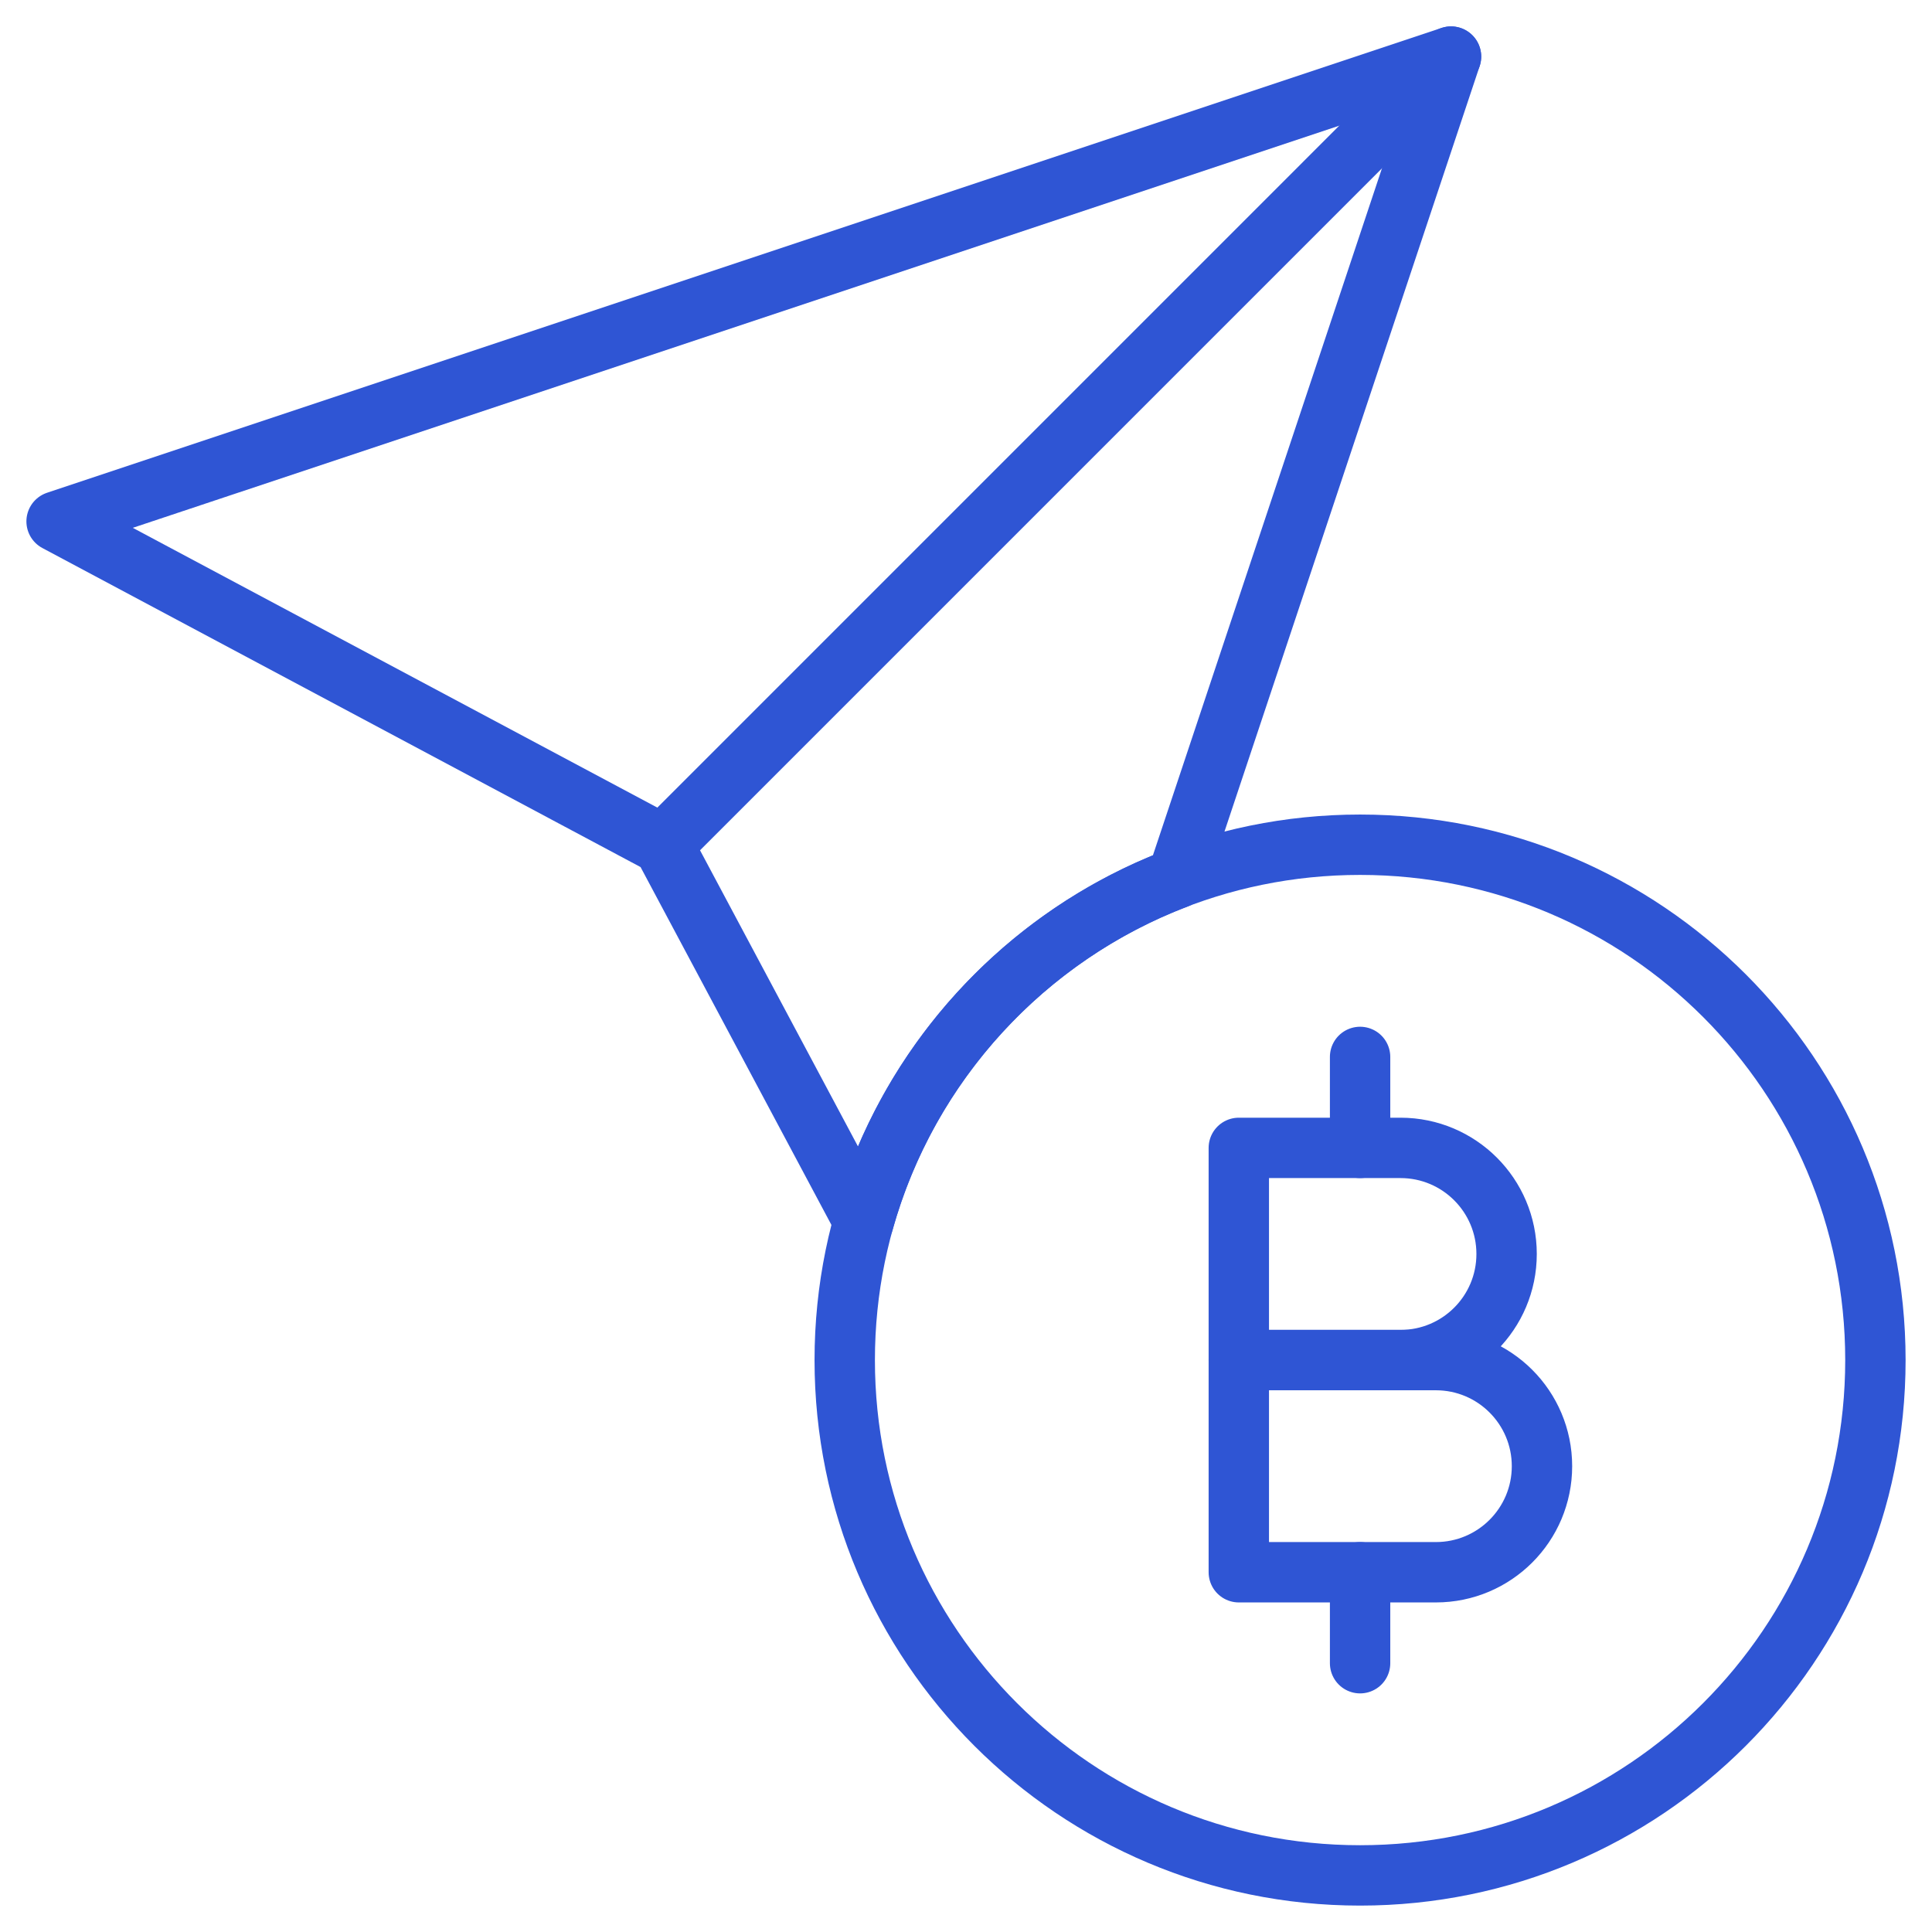
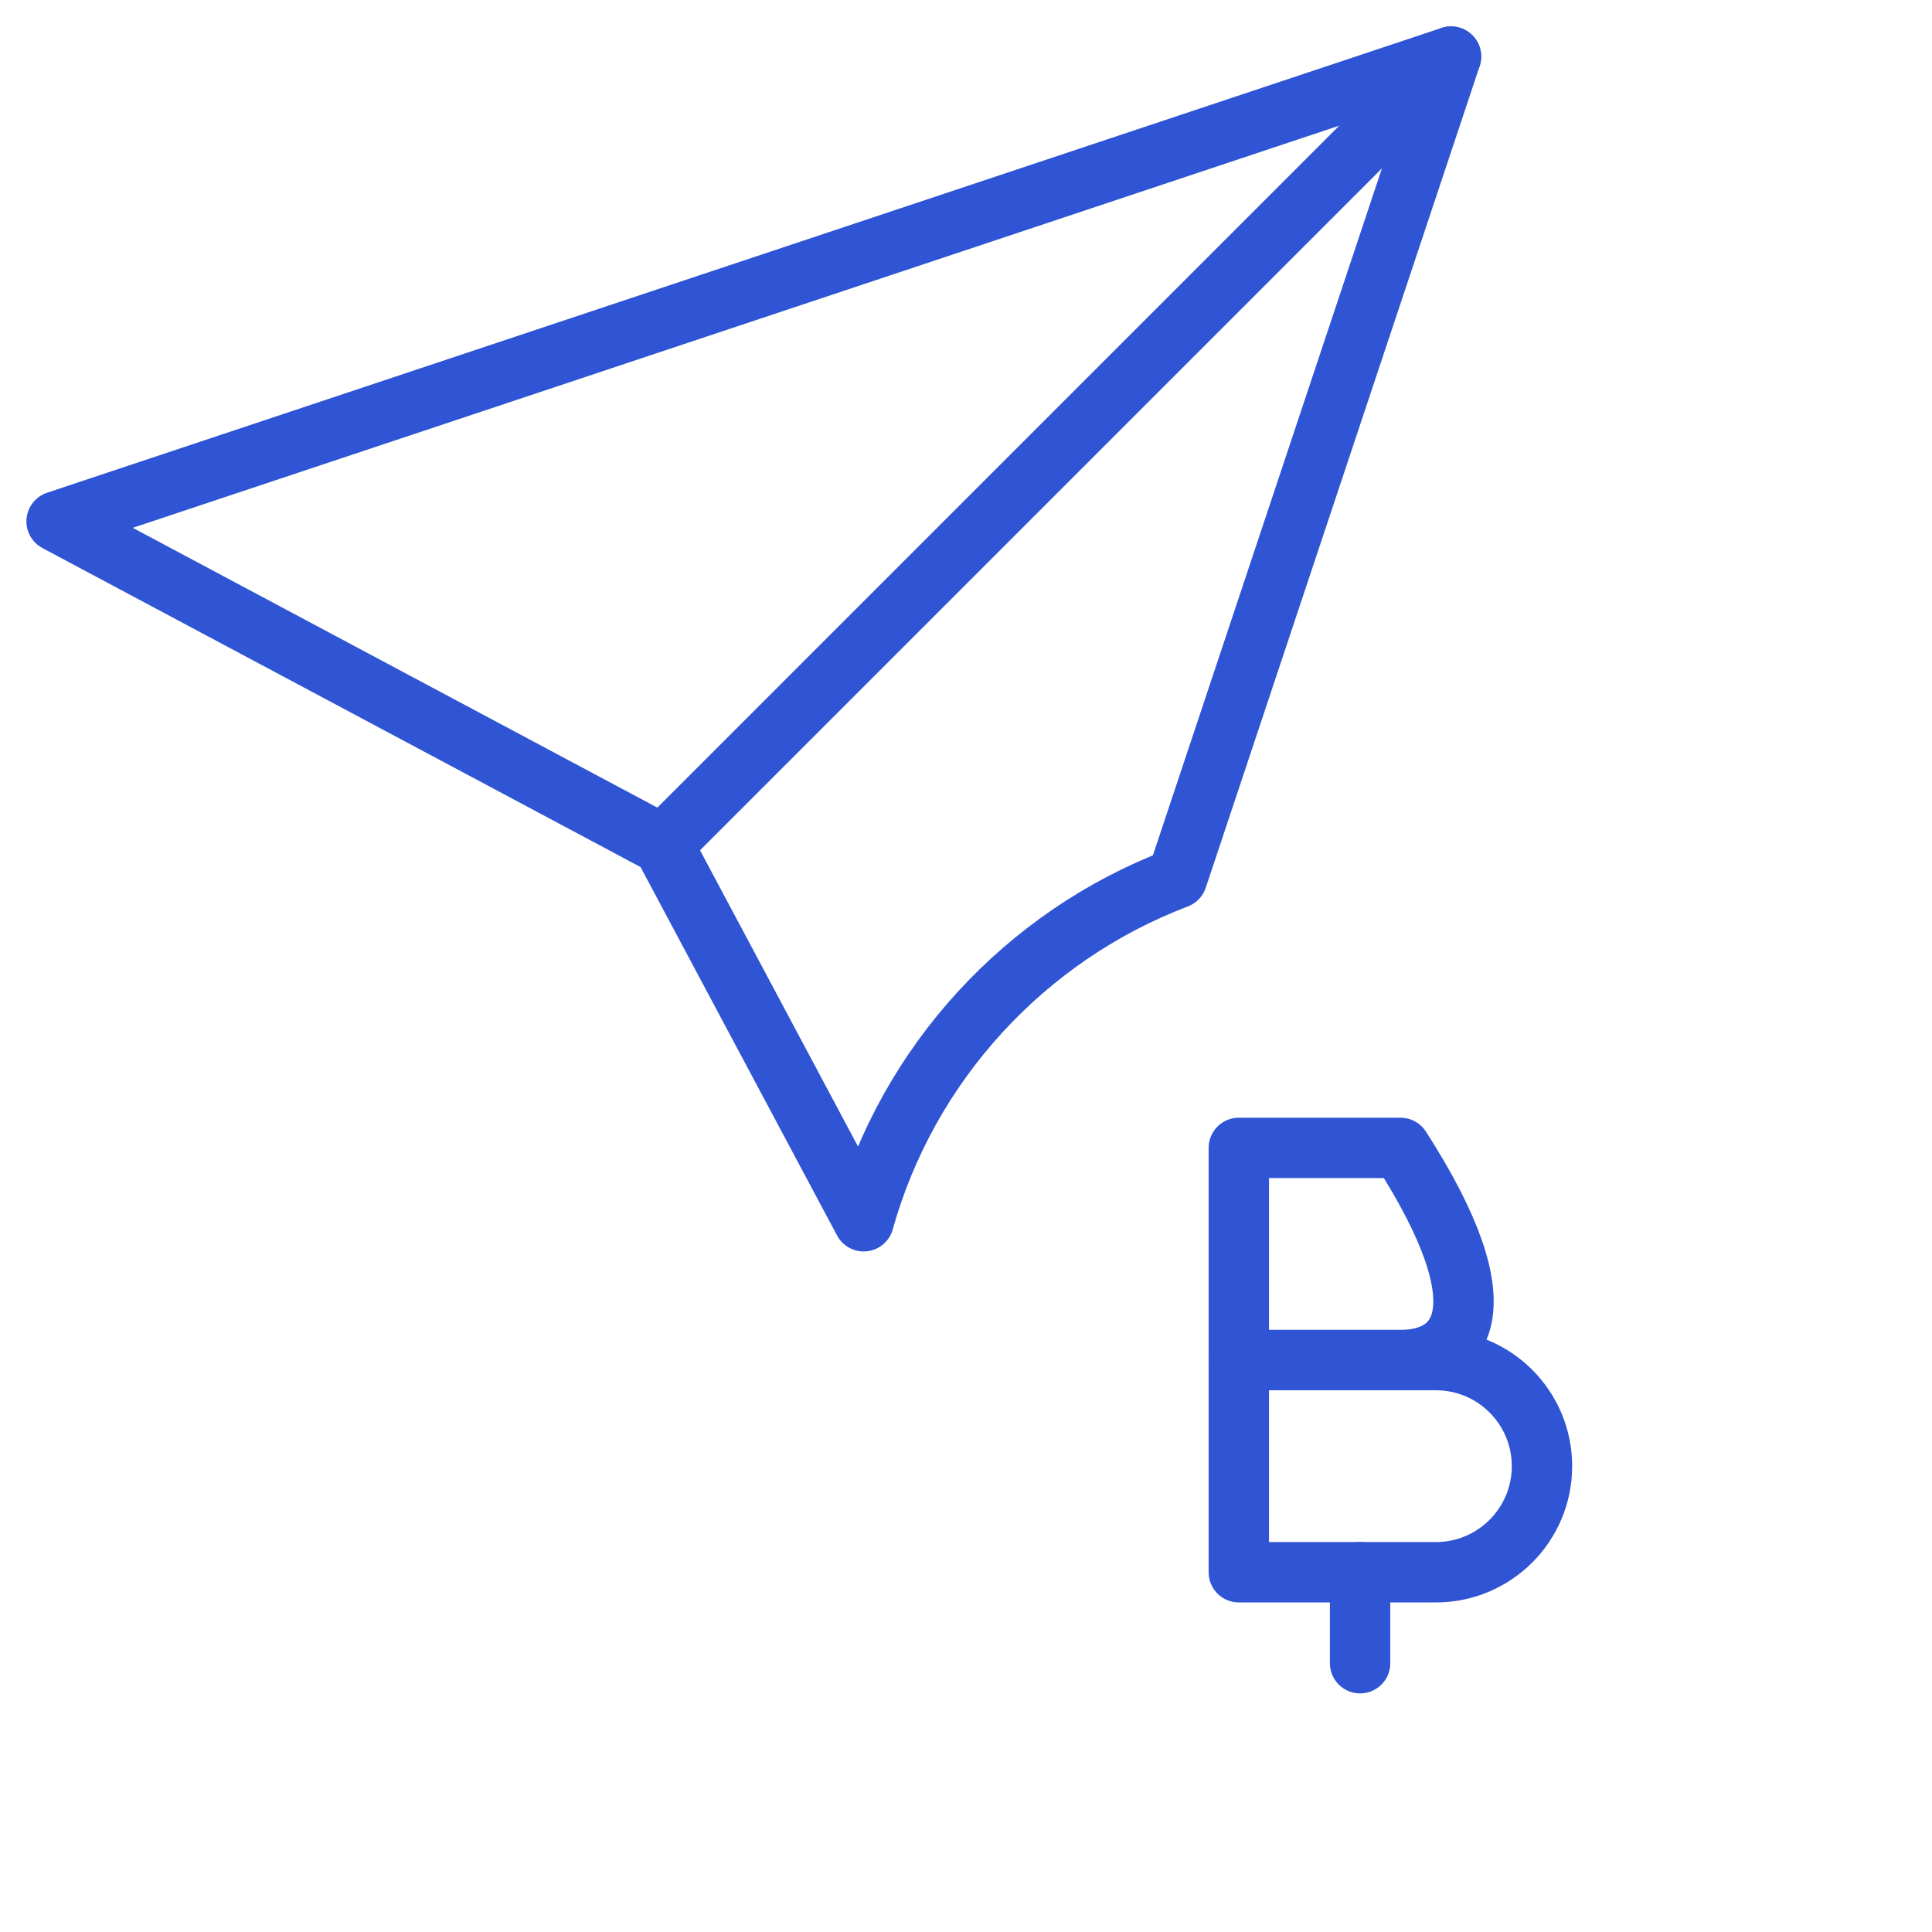
<svg xmlns="http://www.w3.org/2000/svg" width="48" height="48" viewBox="0 0 48 48" fill="none">
  <g clip-path="url(#clip0_5474_12607)">
-     <path d="M33.791 46.594C40.861 46.594 46.594 40.862 46.594 33.791C46.594 26.72 40.861 20.987 33.791 20.987C26.72 20.987 20.987 26.72 20.987 33.791C20.987 40.862 26.72 46.594 33.791 46.594Z" stroke="#2F55D4" stroke-width="1.5" stroke-miterlimit="10" stroke-linecap="round" stroke-linejoin="round" />
-     <path d="M33.791 26.259V28.519" stroke="#2F55D4" stroke-width="1.5" stroke-miterlimit="10" stroke-linecap="round" stroke-linejoin="round" />
    <path d="M33.791 39.062V41.322" stroke="#2F55D4" stroke-width="1.5" stroke-miterlimit="10" stroke-linecap="round" stroke-linejoin="round" />
-     <path d="M30.778 28.519H34.795C36.251 28.519 37.431 29.699 37.431 31.155C37.431 32.611 36.251 33.791 34.795 33.791H30.778V28.519Z" stroke="#2F55D4" stroke-width="1.5" stroke-miterlimit="10" stroke-linecap="round" stroke-linejoin="round" />
+     <path d="M30.778 28.519H34.795C37.431 32.611 36.251 33.791 34.795 33.791H30.778V28.519Z" stroke="#2F55D4" stroke-width="1.5" stroke-miterlimit="10" stroke-linecap="round" stroke-linejoin="round" />
    <path d="M30.778 33.791H35.674C37.13 33.791 38.31 34.971 38.31 36.427C38.31 37.882 37.13 39.062 35.674 39.062H30.778V33.791Z" stroke="#2F55D4" stroke-width="1.5" stroke-miterlimit="10" stroke-linecap="round" stroke-linejoin="round" />
    <path d="M16.469 20.988L36.05 1.406" stroke="#2F55D4" stroke-width="1.5" stroke-miterlimit="10" stroke-linecap="round" stroke-linejoin="round" />
    <path d="M29.245 21.819C25.475 23.254 22.554 26.419 21.458 30.342L16.469 20.988L1.406 12.954L36.05 1.406L29.245 21.819Z" stroke="#2F55D4" stroke-width="1.5" stroke-miterlimit="10" stroke-linecap="round" stroke-linejoin="round" />
  </g>
  <defs>
    <clipPath id="clip0_5474_12607">
      <rect width="48" height="48" fill="white" />
    </clipPath>
  </defs>
</svg>